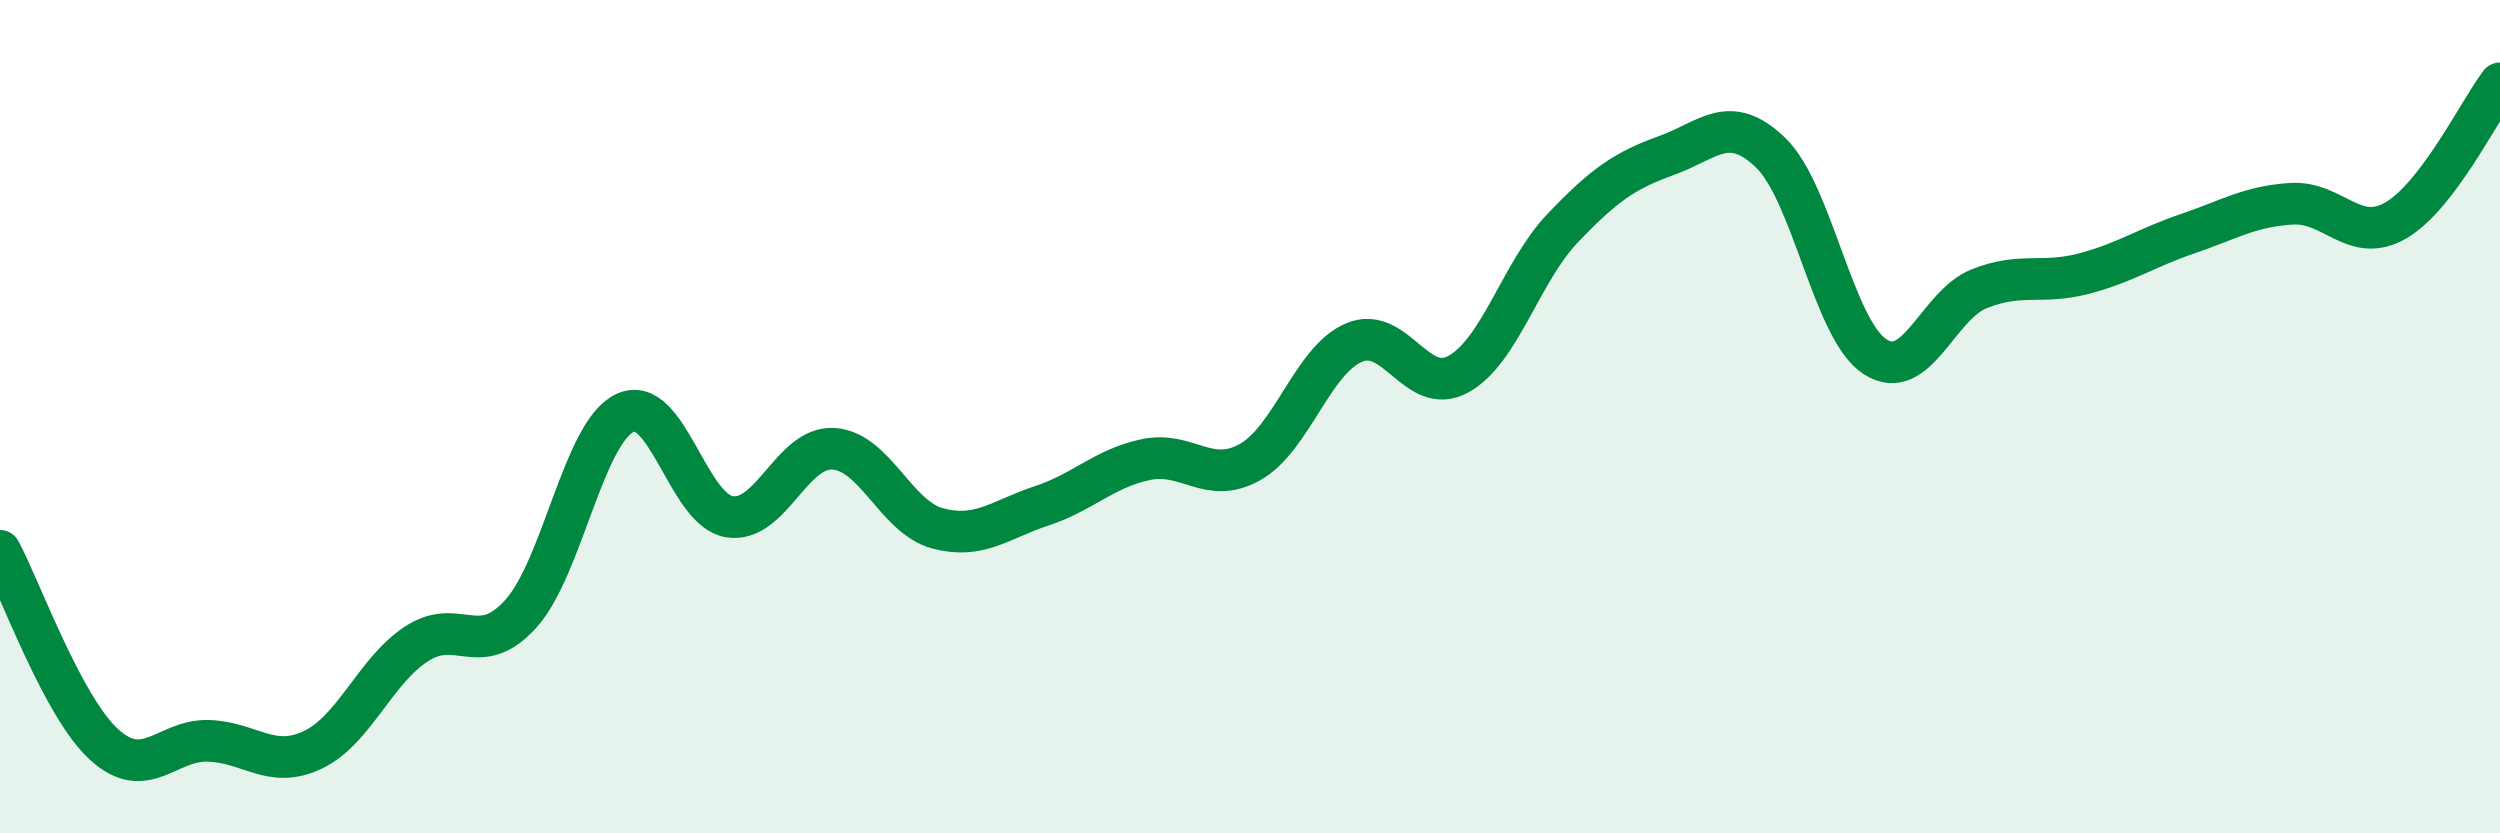
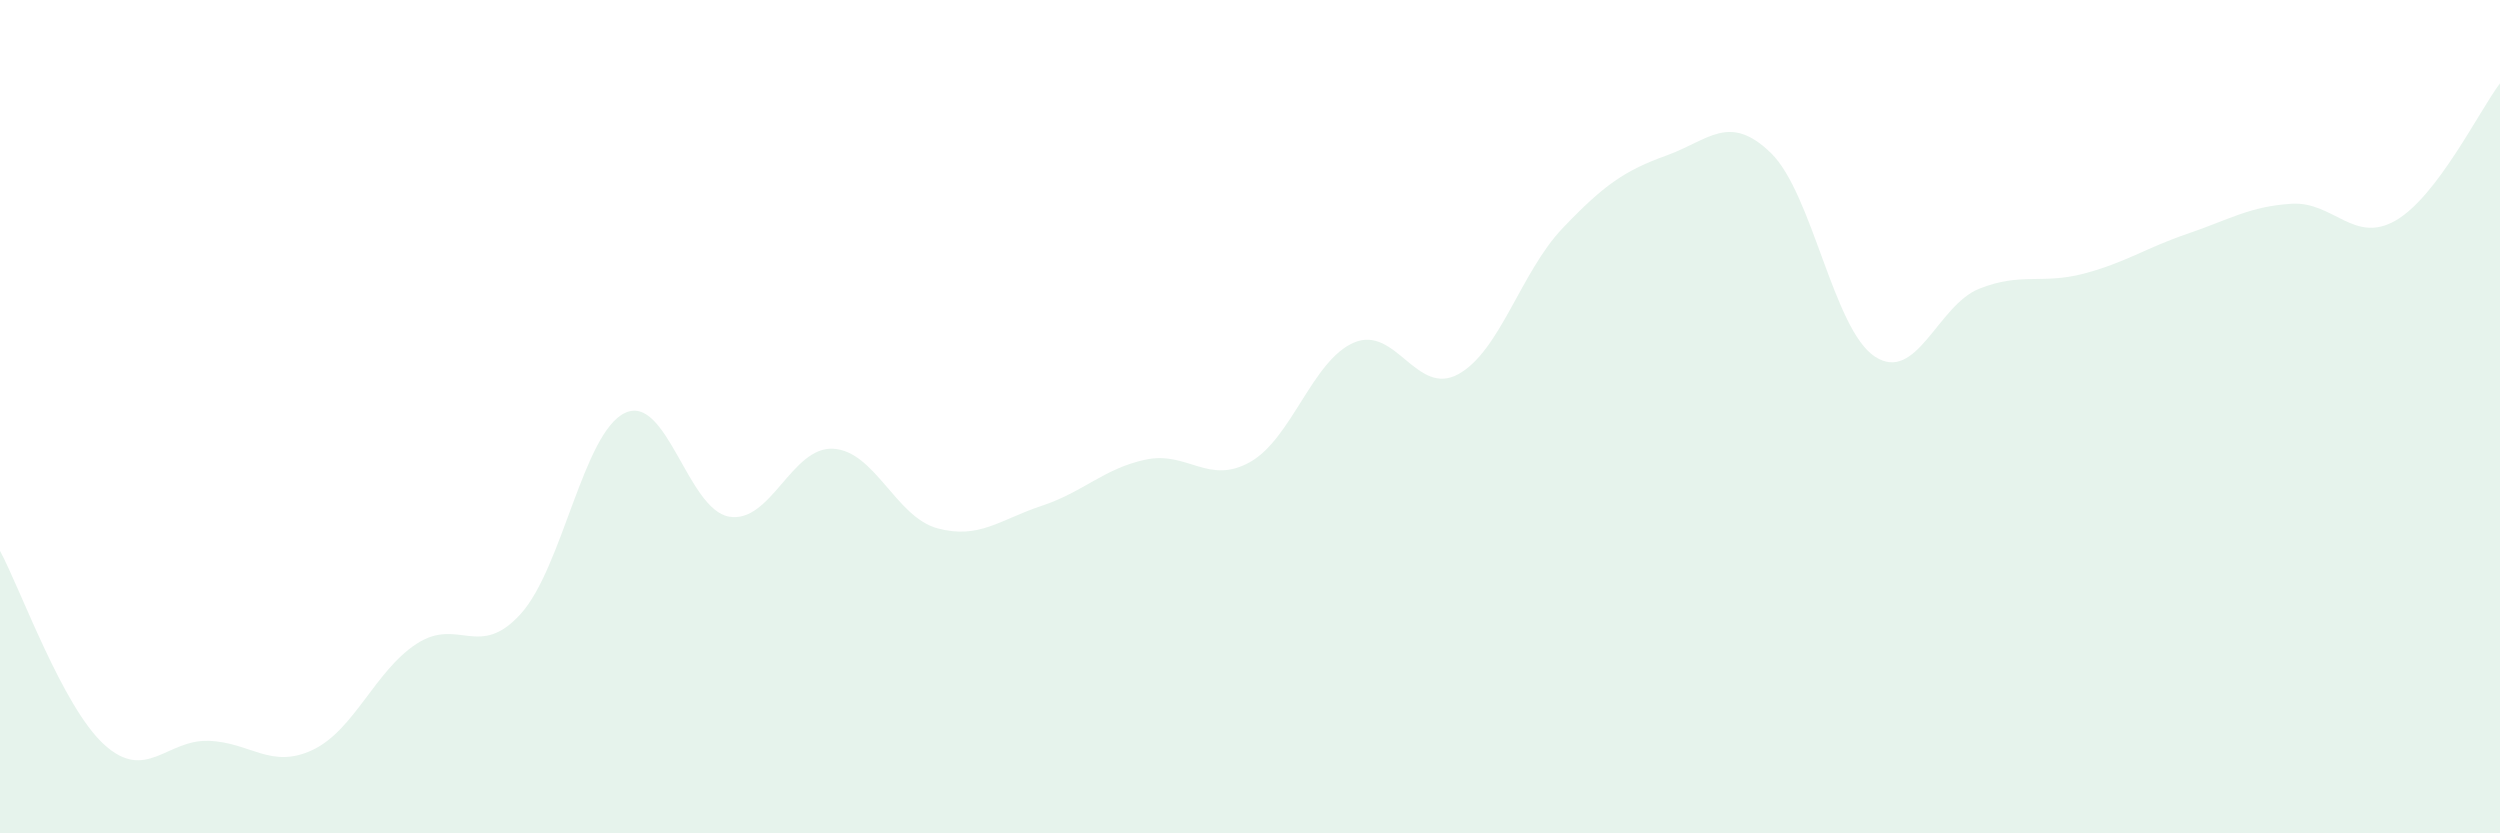
<svg xmlns="http://www.w3.org/2000/svg" width="60" height="20" viewBox="0 0 60 20">
  <path d="M 0,13.22 C 0.5,14.15 1.5,16.96 2.5,17.87 C 3.5,18.78 4,17.75 5,17.78 C 6,17.81 6.5,18.47 7.5,18 C 8.5,17.53 9,16.1 10,15.45 C 11,14.8 11.5,15.84 12.5,14.73 C 13.5,13.62 14,10.38 15,9.91 C 16,9.44 16.5,12.23 17.5,12.4 C 18.5,12.57 19,10.71 20,10.77 C 21,10.83 21.5,12.41 22.5,12.68 C 23.5,12.95 24,12.47 25,12.14 C 26,11.81 26.5,11.24 27.5,11.03 C 28.5,10.82 29,11.65 30,11.09 C 31,10.53 31.5,8.64 32.5,8.22 C 33.5,7.8 34,9.53 35,8.98 C 36,8.43 36.5,6.53 37.5,5.48 C 38.5,4.43 39,4.09 40,3.73 C 41,3.37 41.5,2.7 42.5,3.67 C 43.5,4.64 44,7.91 45,8.56 C 46,9.21 46.5,7.33 47.5,6.93 C 48.5,6.53 49,6.83 50,6.57 C 51,6.31 51.5,5.95 52.5,5.61 C 53.5,5.27 54,4.95 55,4.89 C 56,4.83 56.5,5.87 57.5,5.29 C 58.5,4.71 59.5,2.66 60,2L60 20L0 20Z" fill="#008740" opacity="0.1" stroke-linecap="round" stroke-linejoin="round" />
-   <path d="M 0,13.22 C 0.5,14.15 1.5,16.96 2.5,17.87 C 3.5,18.78 4,17.75 5,17.78 C 6,17.81 6.5,18.47 7.5,18 C 8.5,17.53 9,16.1 10,15.45 C 11,14.8 11.5,15.84 12.5,14.73 C 13.5,13.62 14,10.38 15,9.91 C 16,9.44 16.5,12.23 17.5,12.4 C 18.5,12.57 19,10.71 20,10.77 C 21,10.83 21.5,12.41 22.5,12.68 C 23.5,12.95 24,12.47 25,12.14 C 26,11.81 26.5,11.24 27.5,11.03 C 28.5,10.82 29,11.65 30,11.09 C 31,10.53 31.5,8.64 32.5,8.22 C 33.5,7.8 34,9.53 35,8.98 C 36,8.43 36.5,6.53 37.5,5.48 C 38.5,4.43 39,4.09 40,3.73 C 41,3.37 41.5,2.7 42.5,3.67 C 43.5,4.64 44,7.91 45,8.56 C 46,9.21 46.5,7.33 47.5,6.93 C 48.5,6.53 49,6.83 50,6.57 C 51,6.31 51.5,5.95 52.5,5.61 C 53.5,5.27 54,4.95 55,4.89 C 56,4.83 56.5,5.87 57.5,5.29 C 58.5,4.71 59.5,2.66 60,2" stroke="#008740" stroke-width="1" fill="none" stroke-linecap="round" stroke-linejoin="round" />
</svg>